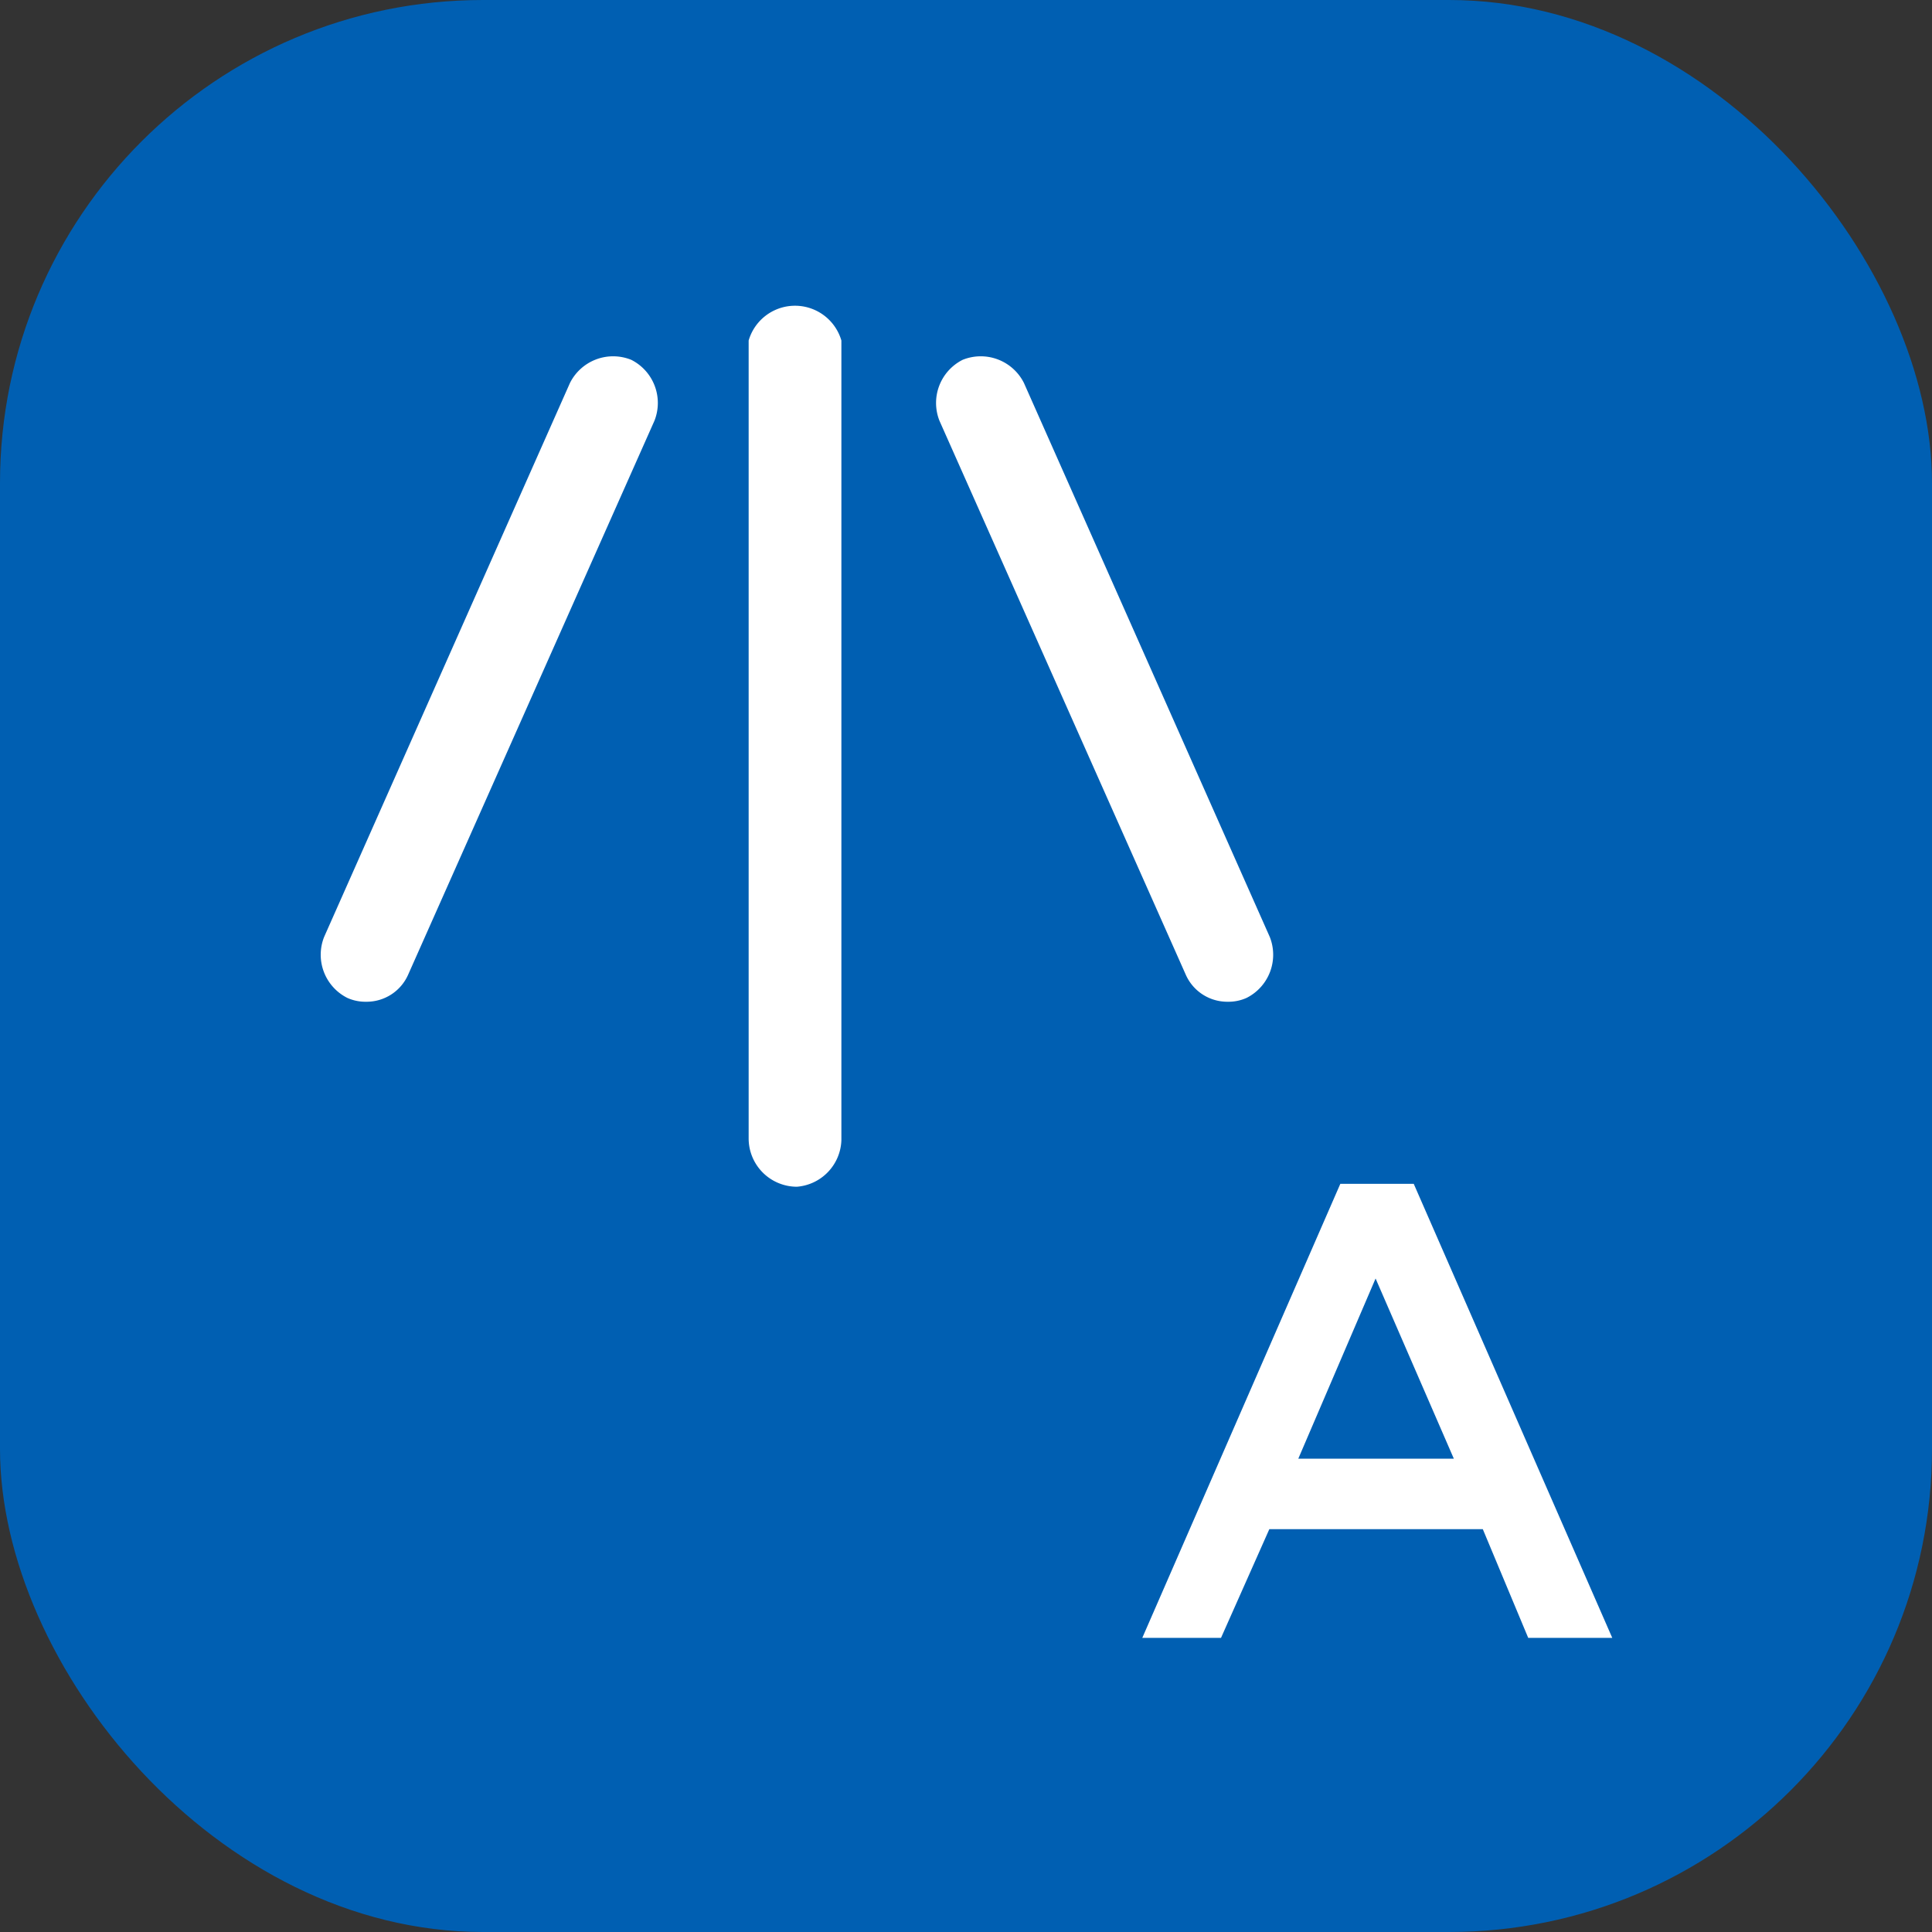
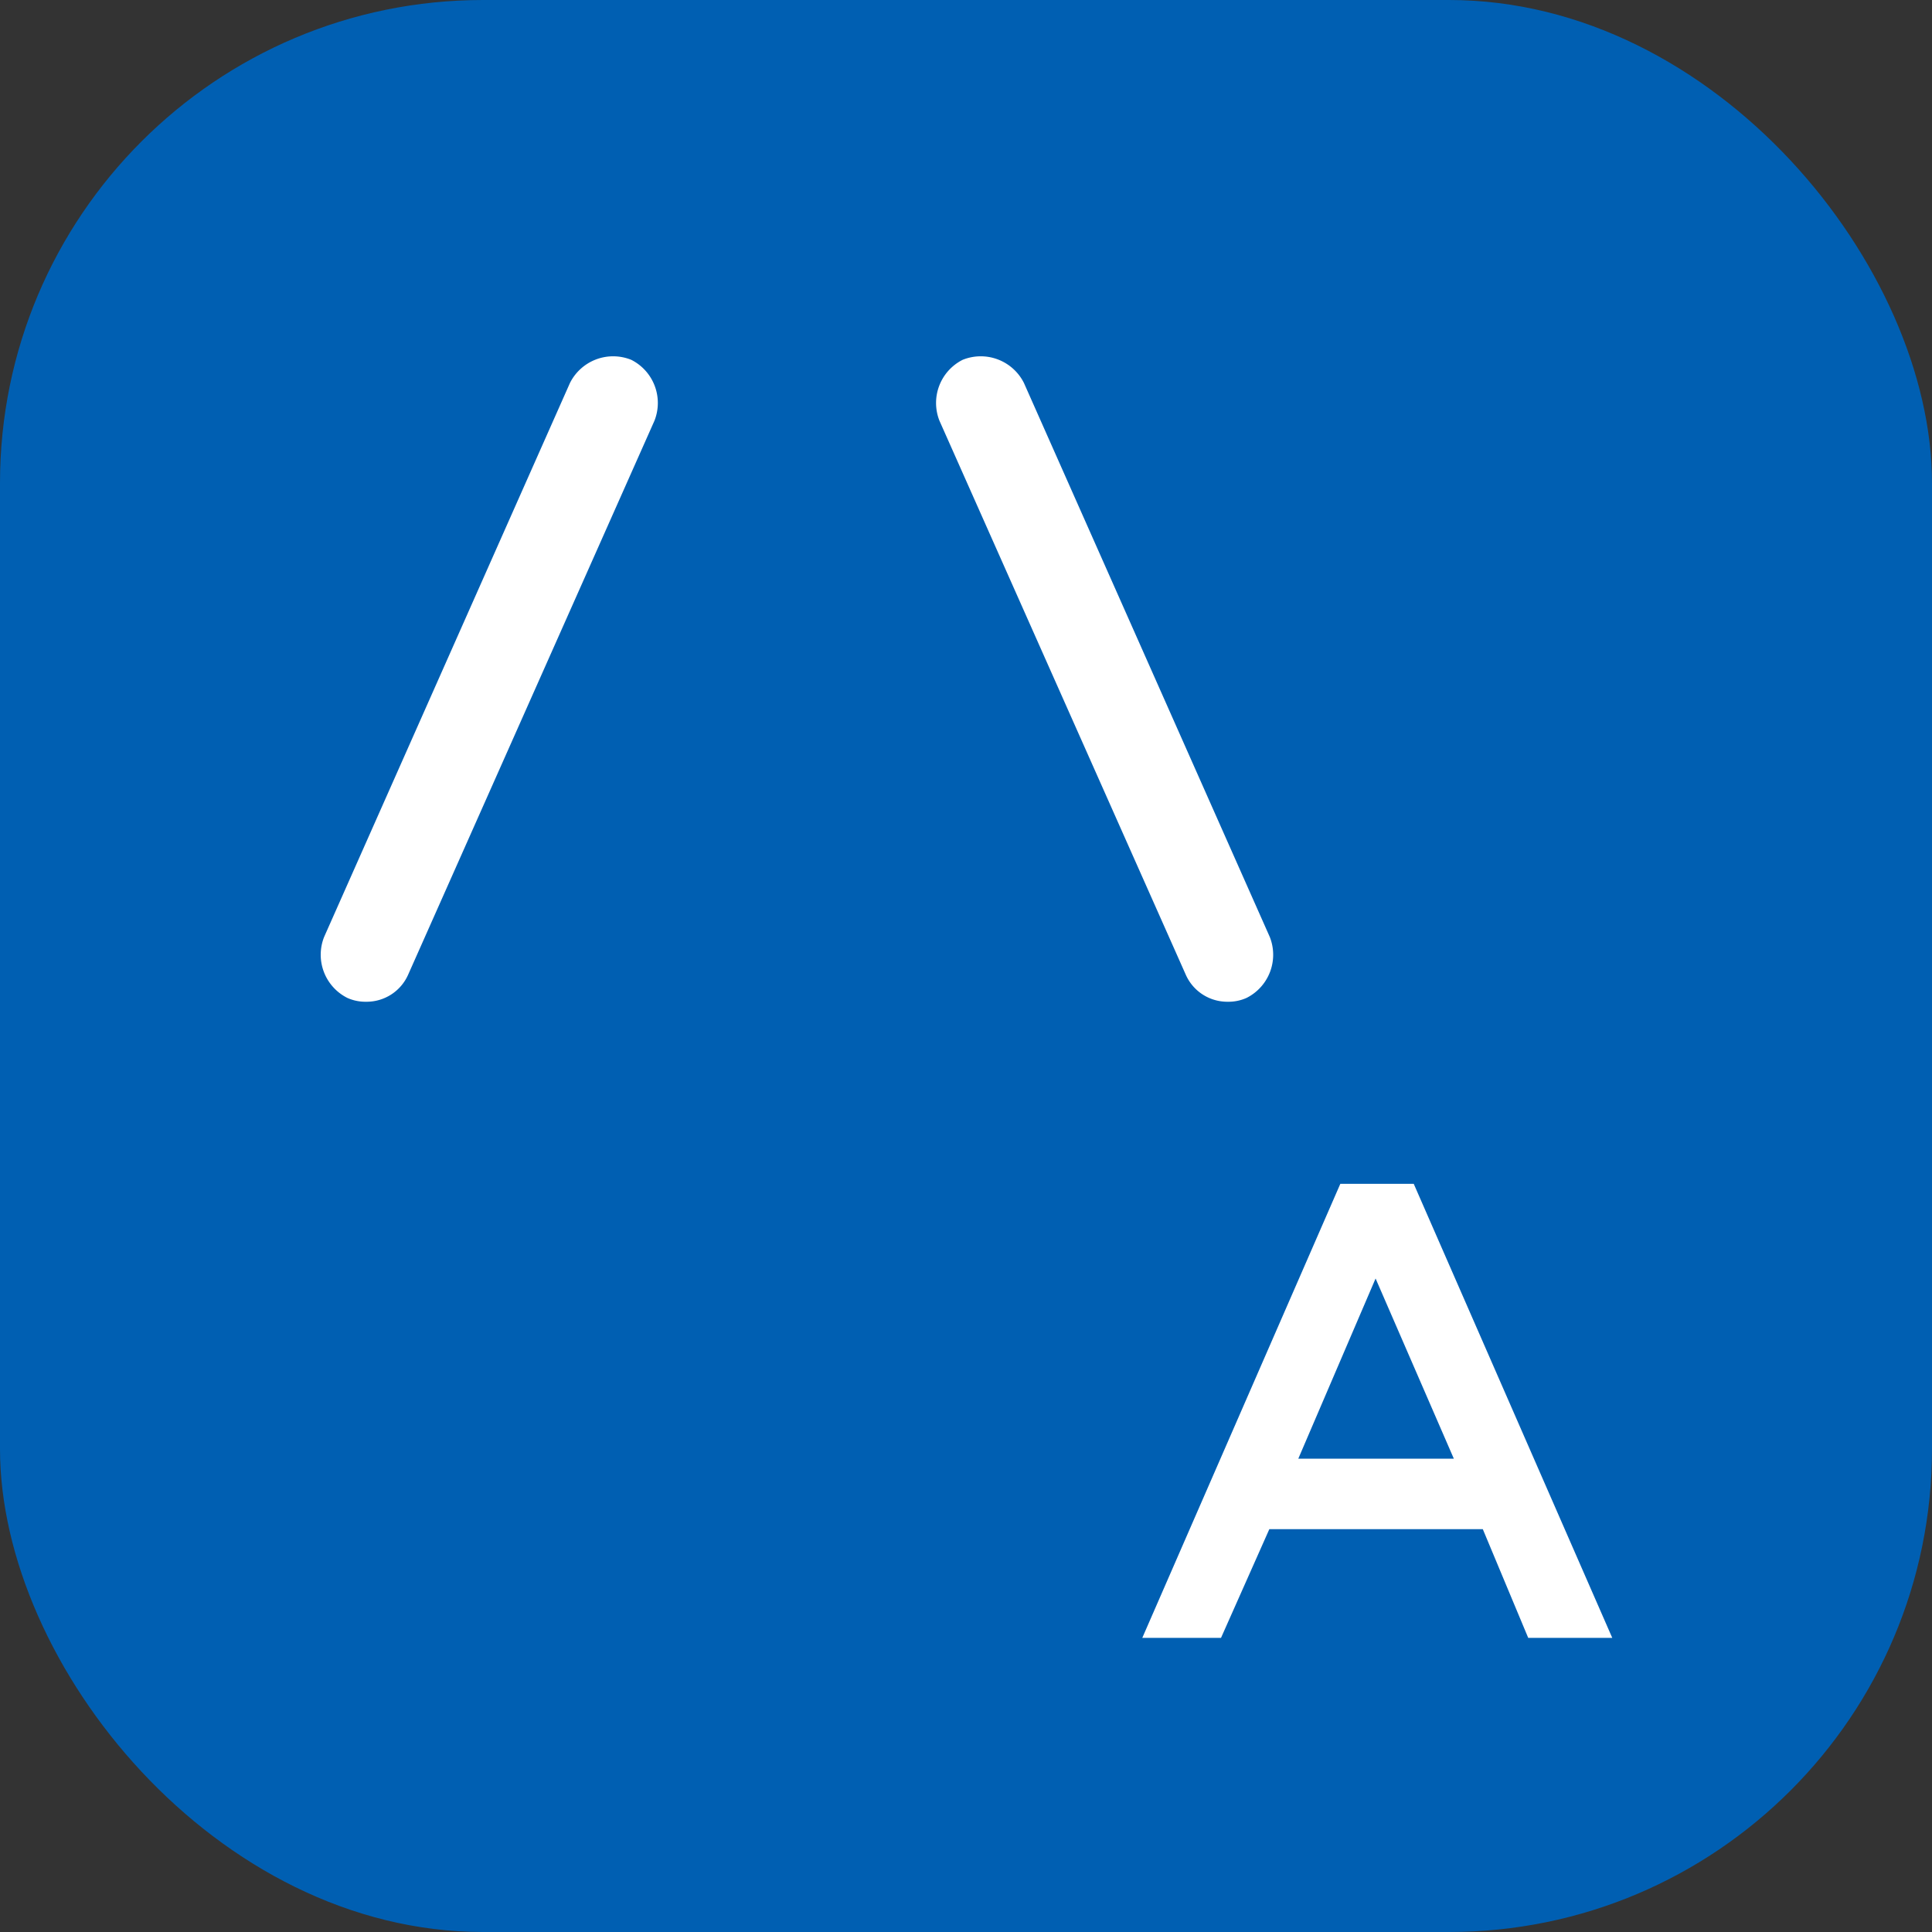
<svg xmlns="http://www.w3.org/2000/svg" viewBox="0 0 40 40">
  <rect x="0" y="0" width="40" height="40" fill="#333333" stroke="none" />
  <defs>
    <style>.cls-1{fill:#005fb2;}.cls-2{fill:#fff;}</style>
  </defs>
  <title>Класс мытья A</title>
  <g id="Слой_2" data-name="Слой 2">
    <g id="Слой_1-2" data-name="Слой 1">
      <rect class="cls-1" width="40" height="40" rx="10" />
-       <path class="cls-2" d="M16.5,24.57a1,1,0,0,1-1-1V7.05a1,1,0,0,1,1.92,0V23.61A1,1,0,0,1,16.5,24.57Z" />
      <path class="cls-2" d="M25.42,20.74a.94.94,0,0,1-.87-.56L19.45,8.71a1,1,0,0,1,.48-1.26,1,1,0,0,1,1.27.48L26.29,19.4a1,1,0,0,1-.48,1.26A.91.91,0,0,1,25.42,20.74Z" />
      <path class="cls-2" d="M7.58,20.74a.91.91,0,0,1-.39-.08,1,1,0,0,1-.48-1.26L11.8,7.93a1,1,0,0,1,1.27-.48,1,1,0,0,1,.48,1.26L8.45,20.18A.94.94,0,0,1,7.58,20.74Z" />
      <path class="cls-2" d="M27.75,24.51h1.52l4.11,9.4H31.64l-.94-2.25H26.28l-1,2.25H23.65ZM30.1,30.2l-1.62-3.73-1.6,3.73Z" />
    </g>
  </g>
</svg>